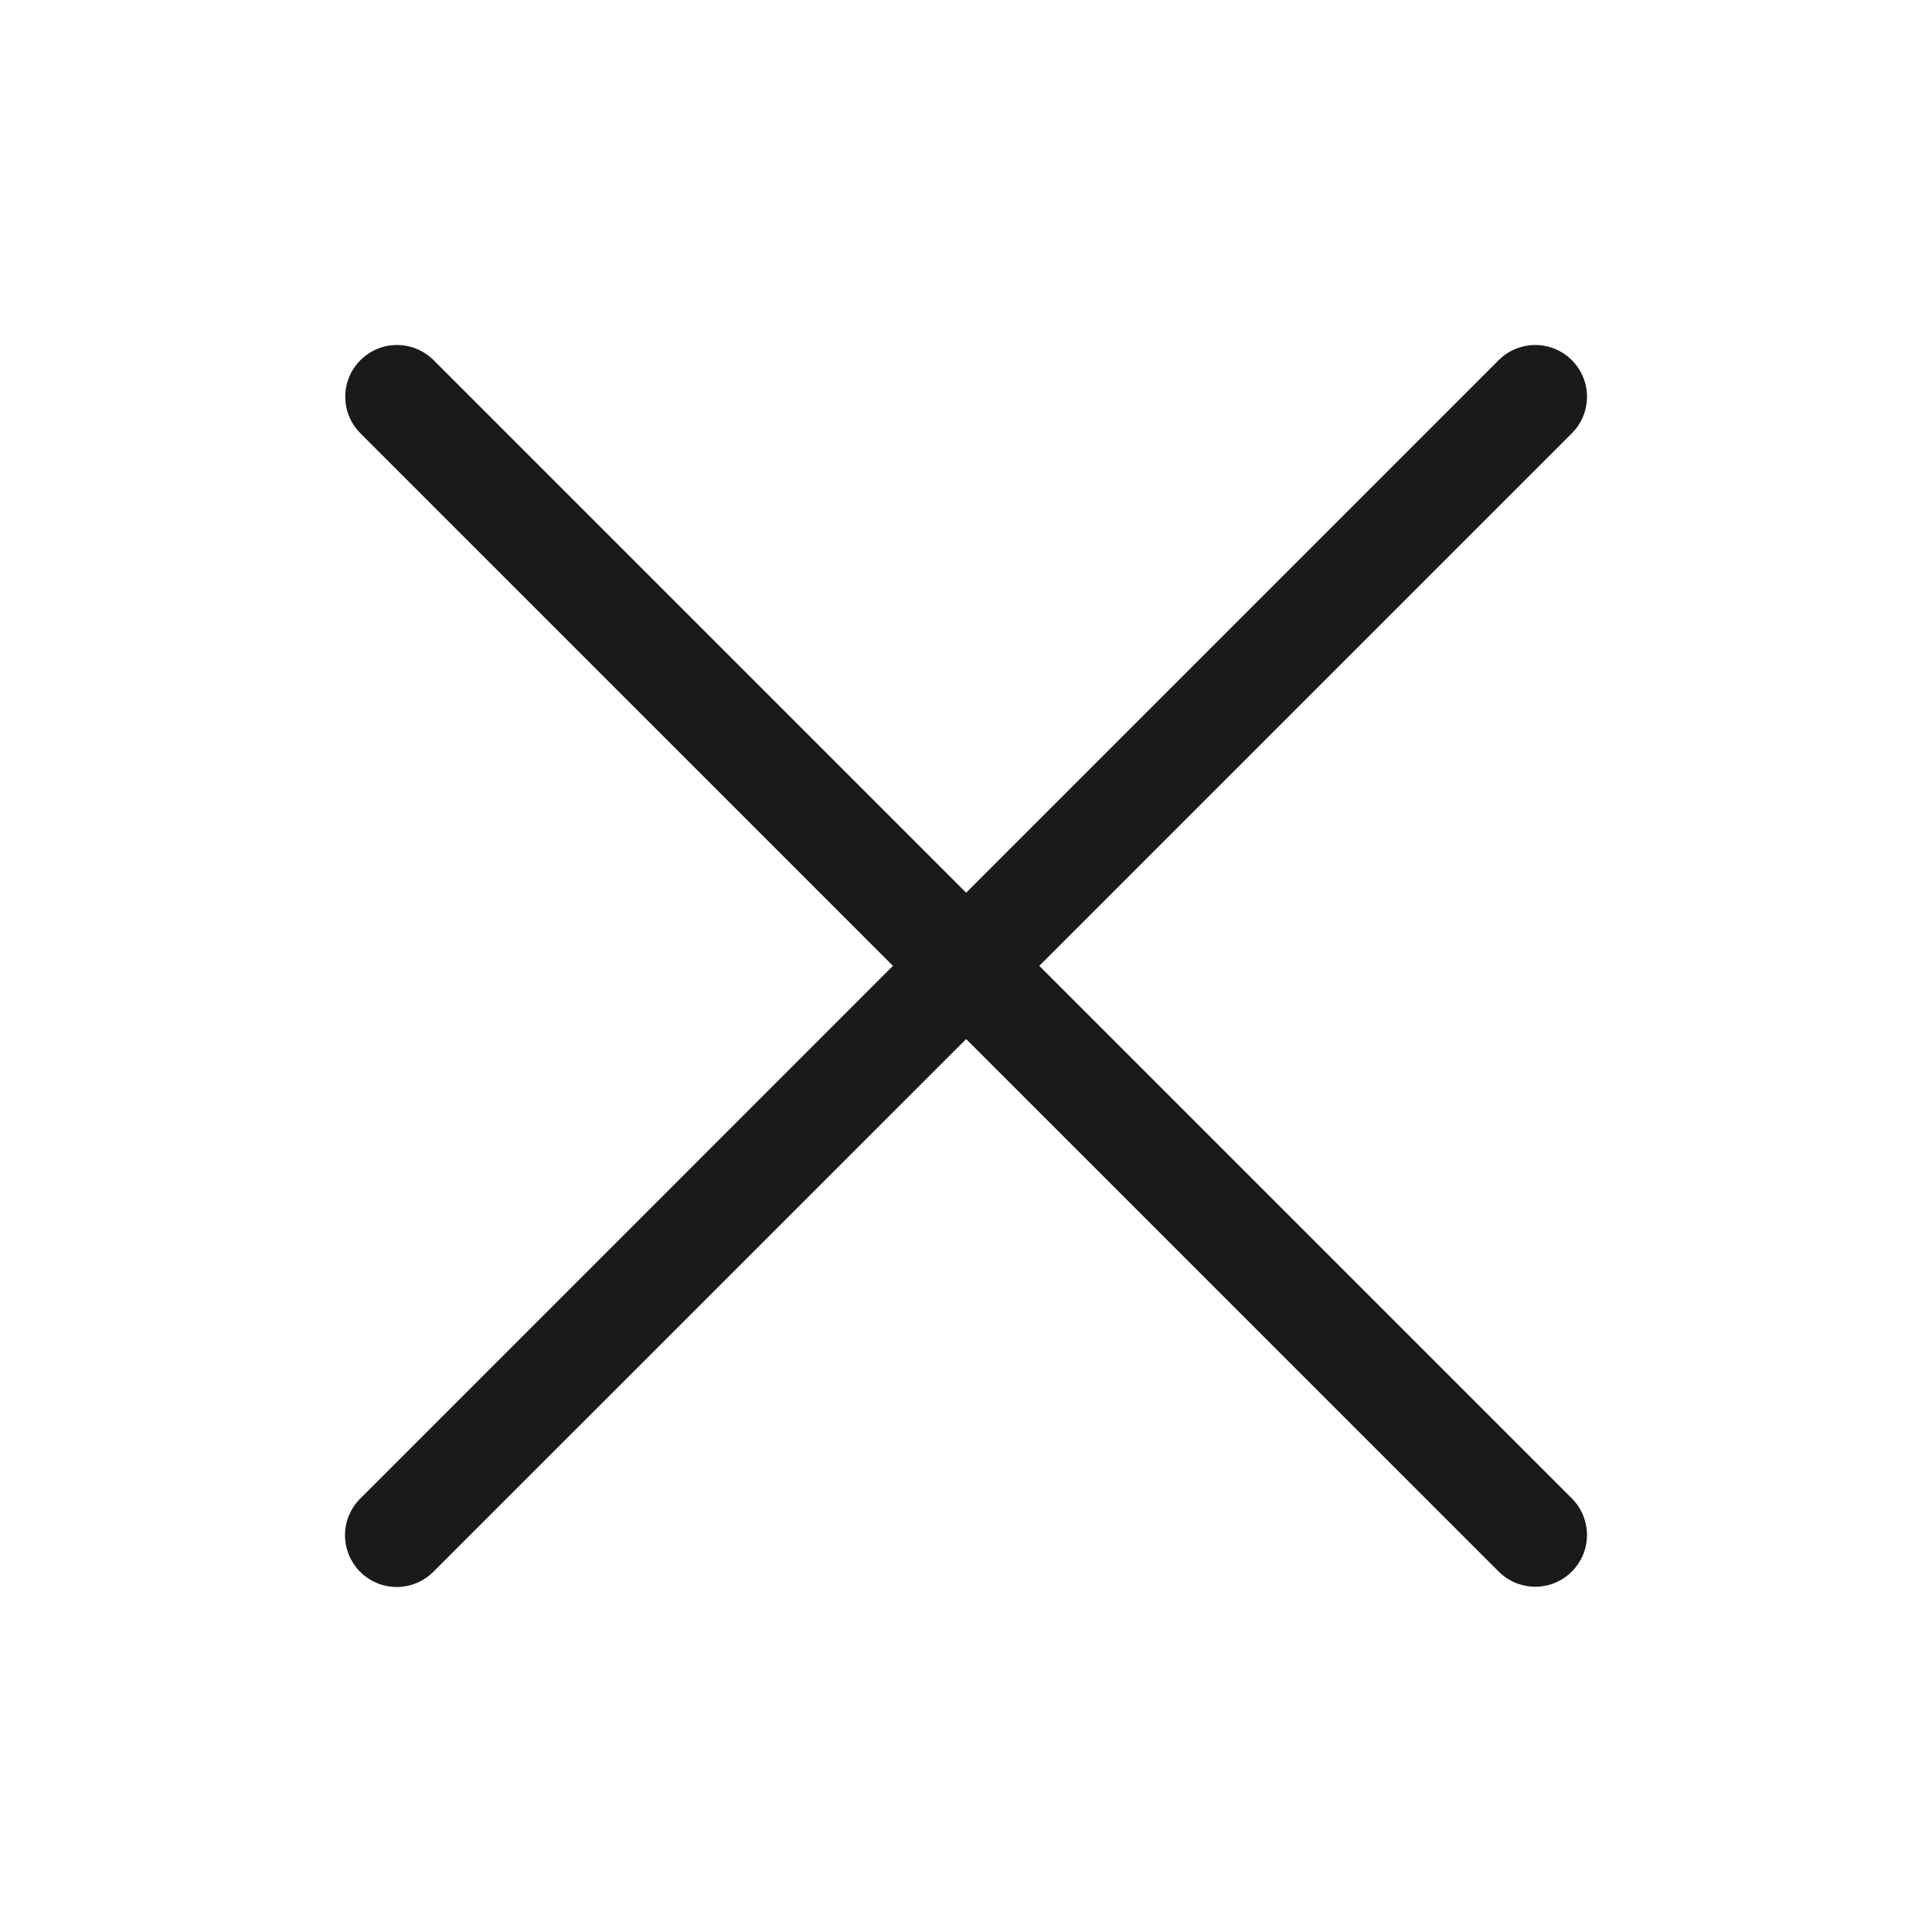
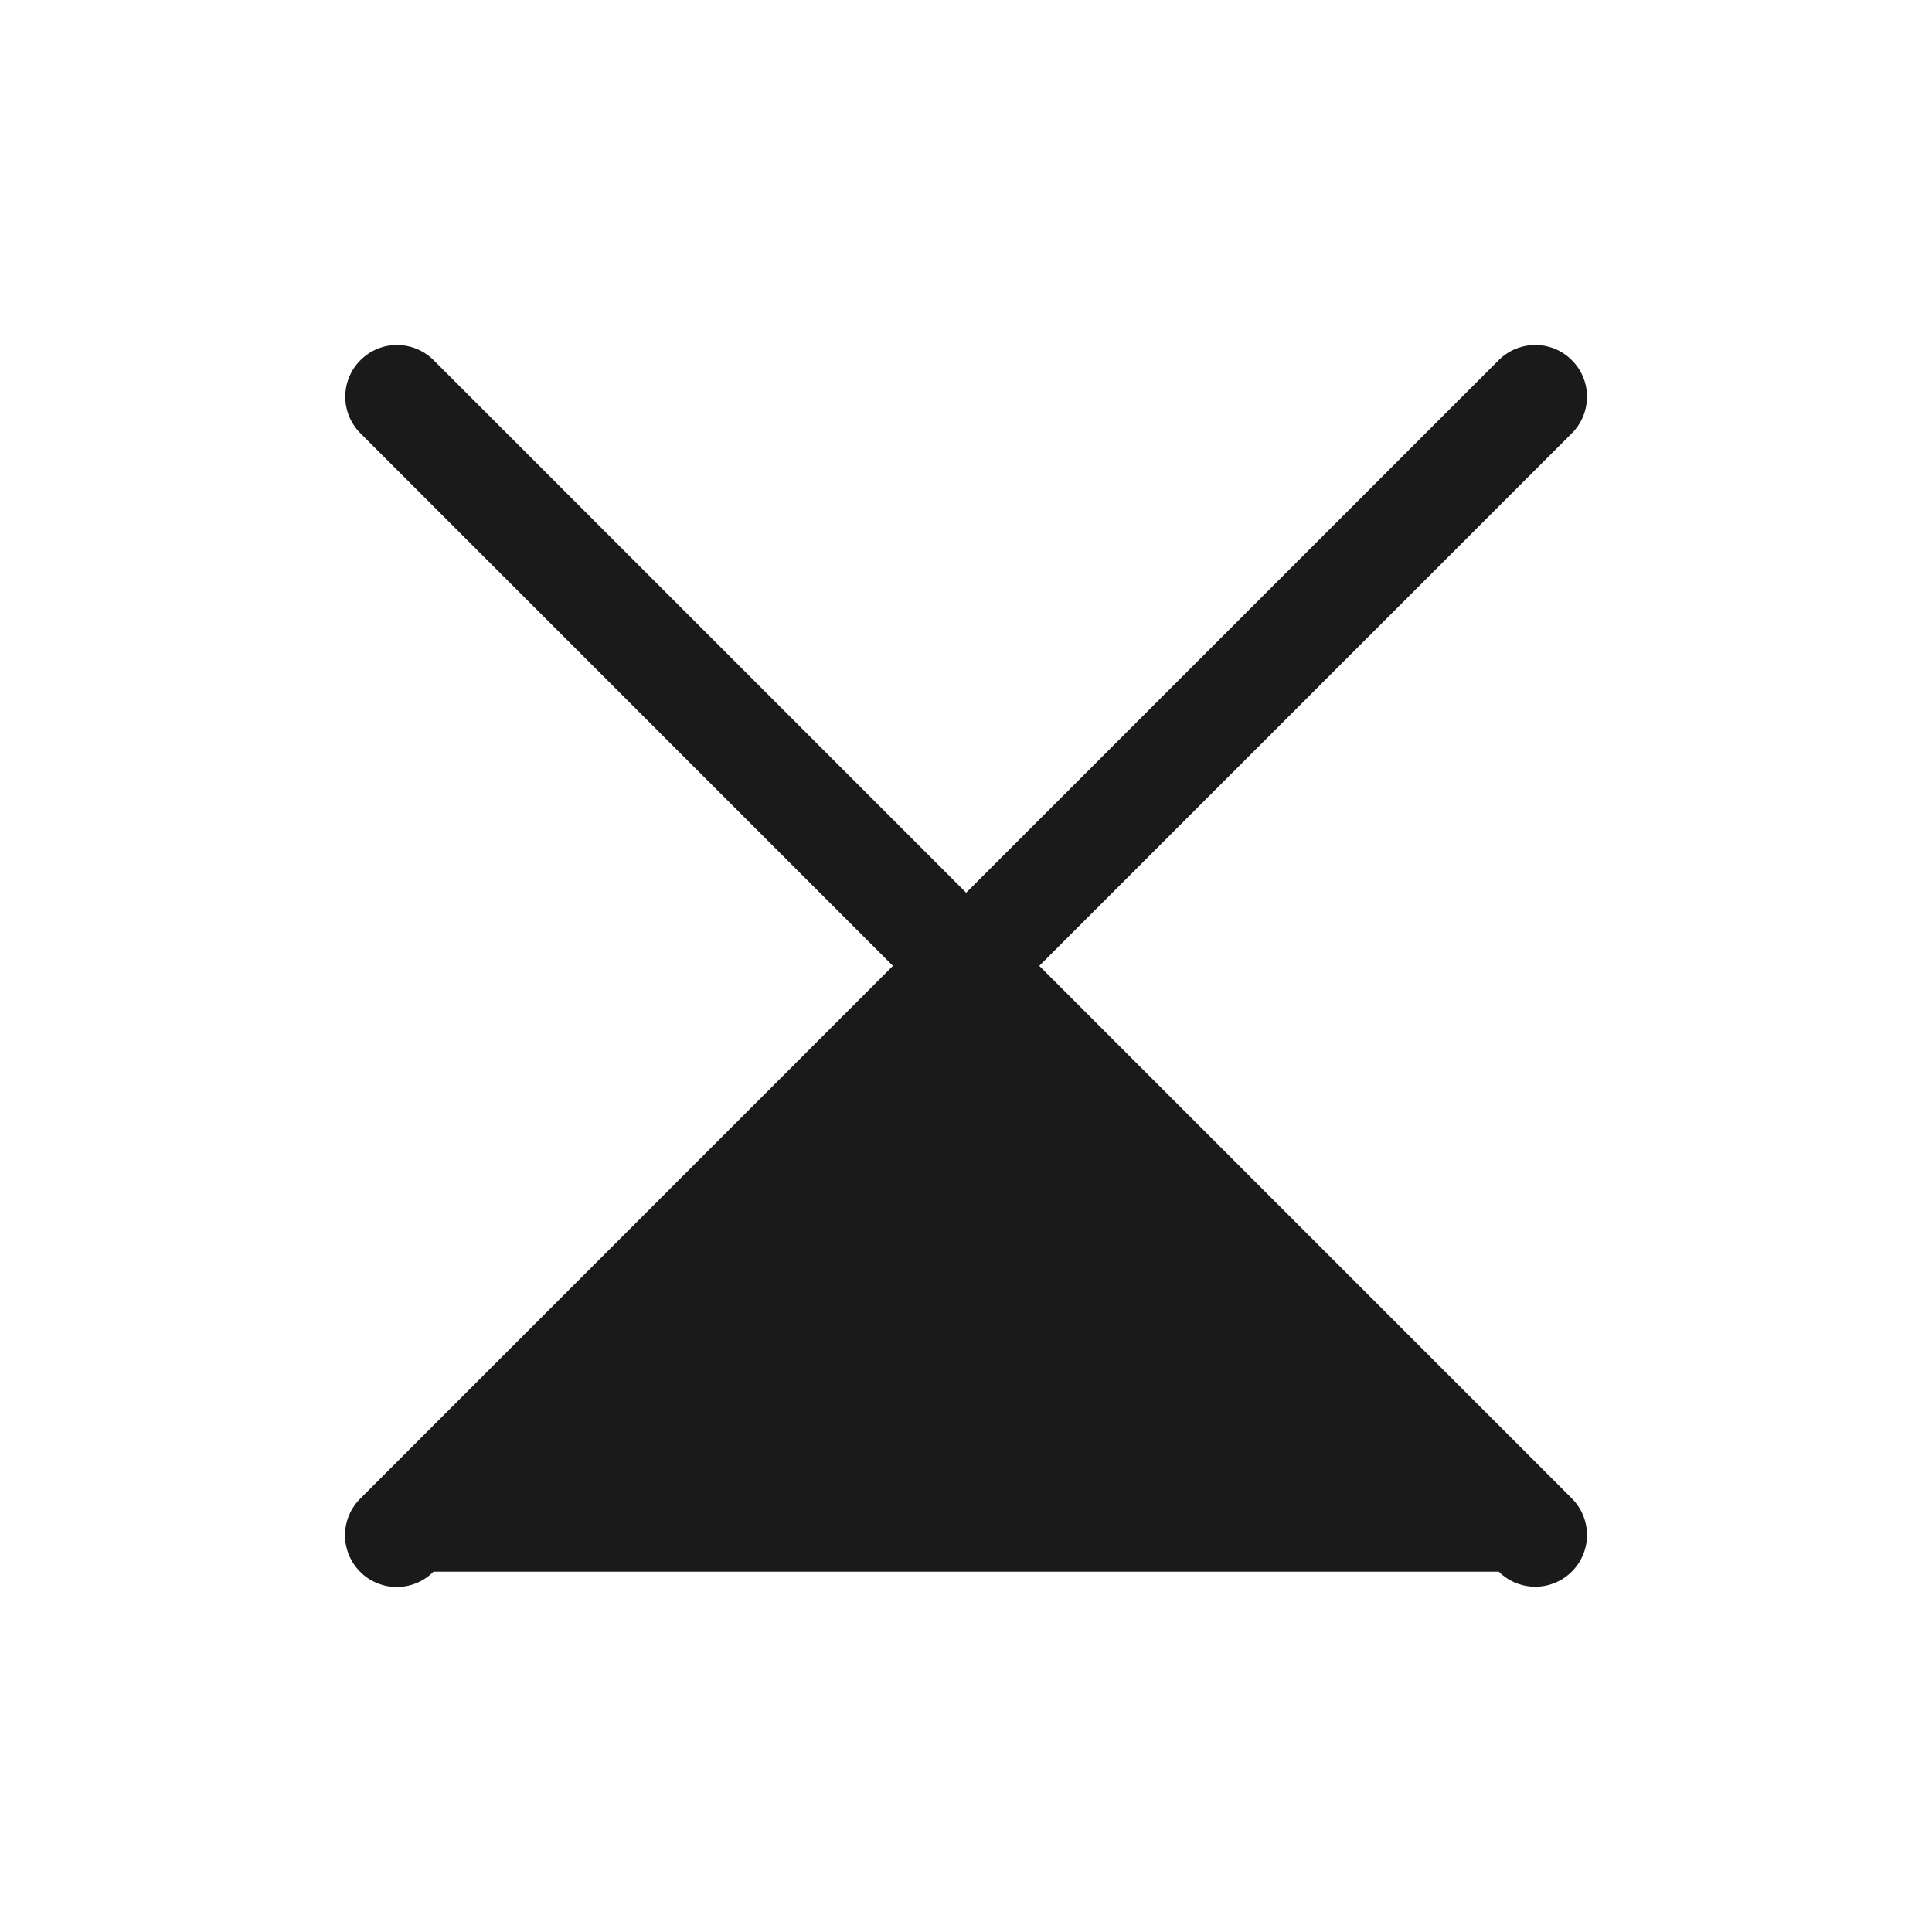
<svg xmlns="http://www.w3.org/2000/svg" width="28" height="28" viewBox="0 0 28 28" fill="none">
-   <path d="M15.062 13.998L22.782 6.278C22.922 6.138 23 5.947 23 5.749C23 5.55 22.921 5.36 22.78 5.22C22.64 5.079 22.45 5 22.251 5C22.053 5 21.862 5.078 21.722 5.218L14.002 12.938L6.282 5.218C6.141 5.078 5.951 5 5.752 5C5.554 5 5.364 5.079 5.224 5.22C5.083 5.36 5.004 5.55 5.004 5.749C5.003 5.947 5.082 6.138 5.222 6.278L12.941 13.998L5.222 21.718C5.152 21.787 5.096 21.87 5.058 21.961C5.02 22.052 5 22.15 5 22.249C5 22.347 5.019 22.445 5.057 22.536C5.095 22.628 5.15 22.71 5.22 22.78C5.289 22.85 5.372 22.905 5.464 22.943C5.555 22.981 5.653 23 5.751 23C5.85 23 5.948 22.98 6.039 22.942C6.13 22.904 6.213 22.848 6.282 22.778L14.002 15.059L21.722 22.778C21.862 22.918 22.053 22.996 22.251 22.996C22.45 22.996 22.64 22.917 22.78 22.776C22.921 22.636 23 22.446 23 22.247C23 22.049 22.922 21.859 22.782 21.718L15.062 13.998Z" fill="#1A1A1A" />
+   <path d="M15.062 13.998L22.782 6.278C22.922 6.138 23 5.947 23 5.749C23 5.55 22.921 5.36 22.78 5.22C22.64 5.079 22.45 5 22.251 5C22.053 5 21.862 5.078 21.722 5.218L14.002 12.938L6.282 5.218C6.141 5.078 5.951 5 5.752 5C5.554 5 5.364 5.079 5.224 5.22C5.083 5.36 5.004 5.55 5.004 5.749C5.003 5.947 5.082 6.138 5.222 6.278L12.941 13.998L5.222 21.718C5.152 21.787 5.096 21.87 5.058 21.961C5.02 22.052 5 22.15 5 22.249C5 22.347 5.019 22.445 5.057 22.536C5.095 22.628 5.15 22.71 5.22 22.78C5.289 22.85 5.372 22.905 5.464 22.943C5.555 22.981 5.653 23 5.751 23C5.85 23 5.948 22.98 6.039 22.942C6.13 22.904 6.213 22.848 6.282 22.778L21.722 22.778C21.862 22.918 22.053 22.996 22.251 22.996C22.45 22.996 22.64 22.917 22.78 22.776C22.921 22.636 23 22.446 23 22.247C23 22.049 22.922 21.859 22.782 21.718L15.062 13.998Z" fill="#1A1A1A" />
</svg>